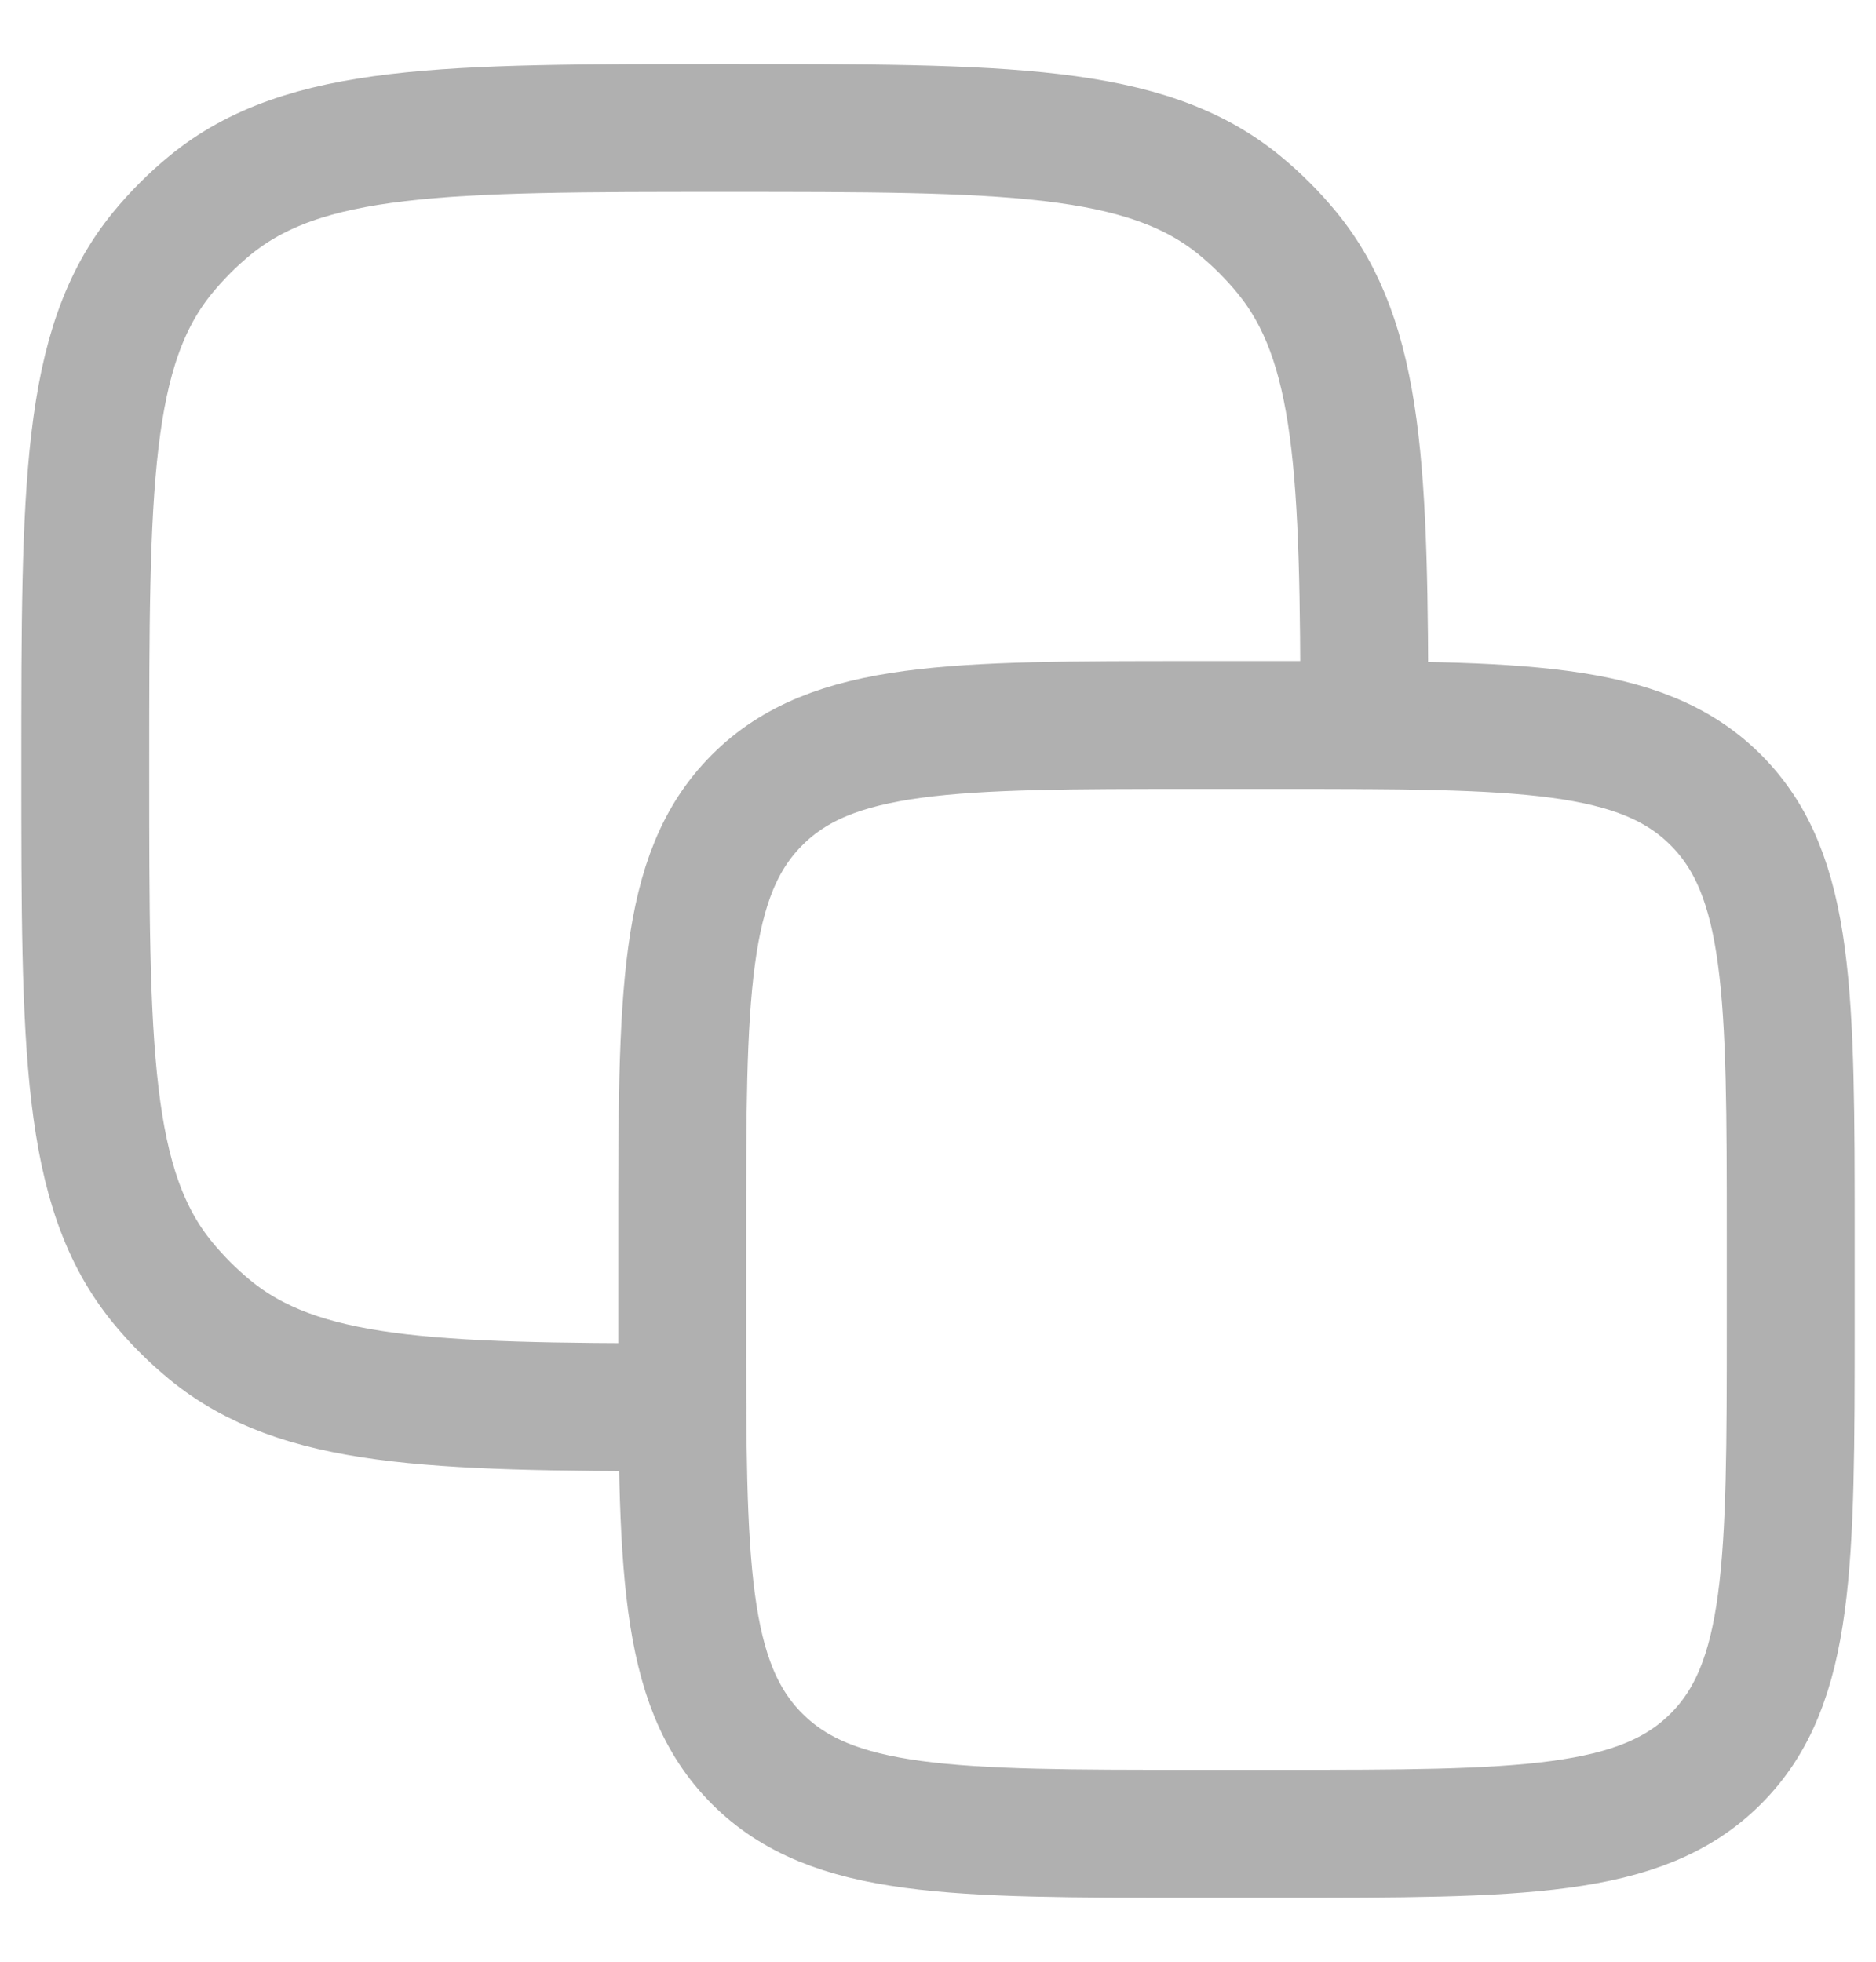
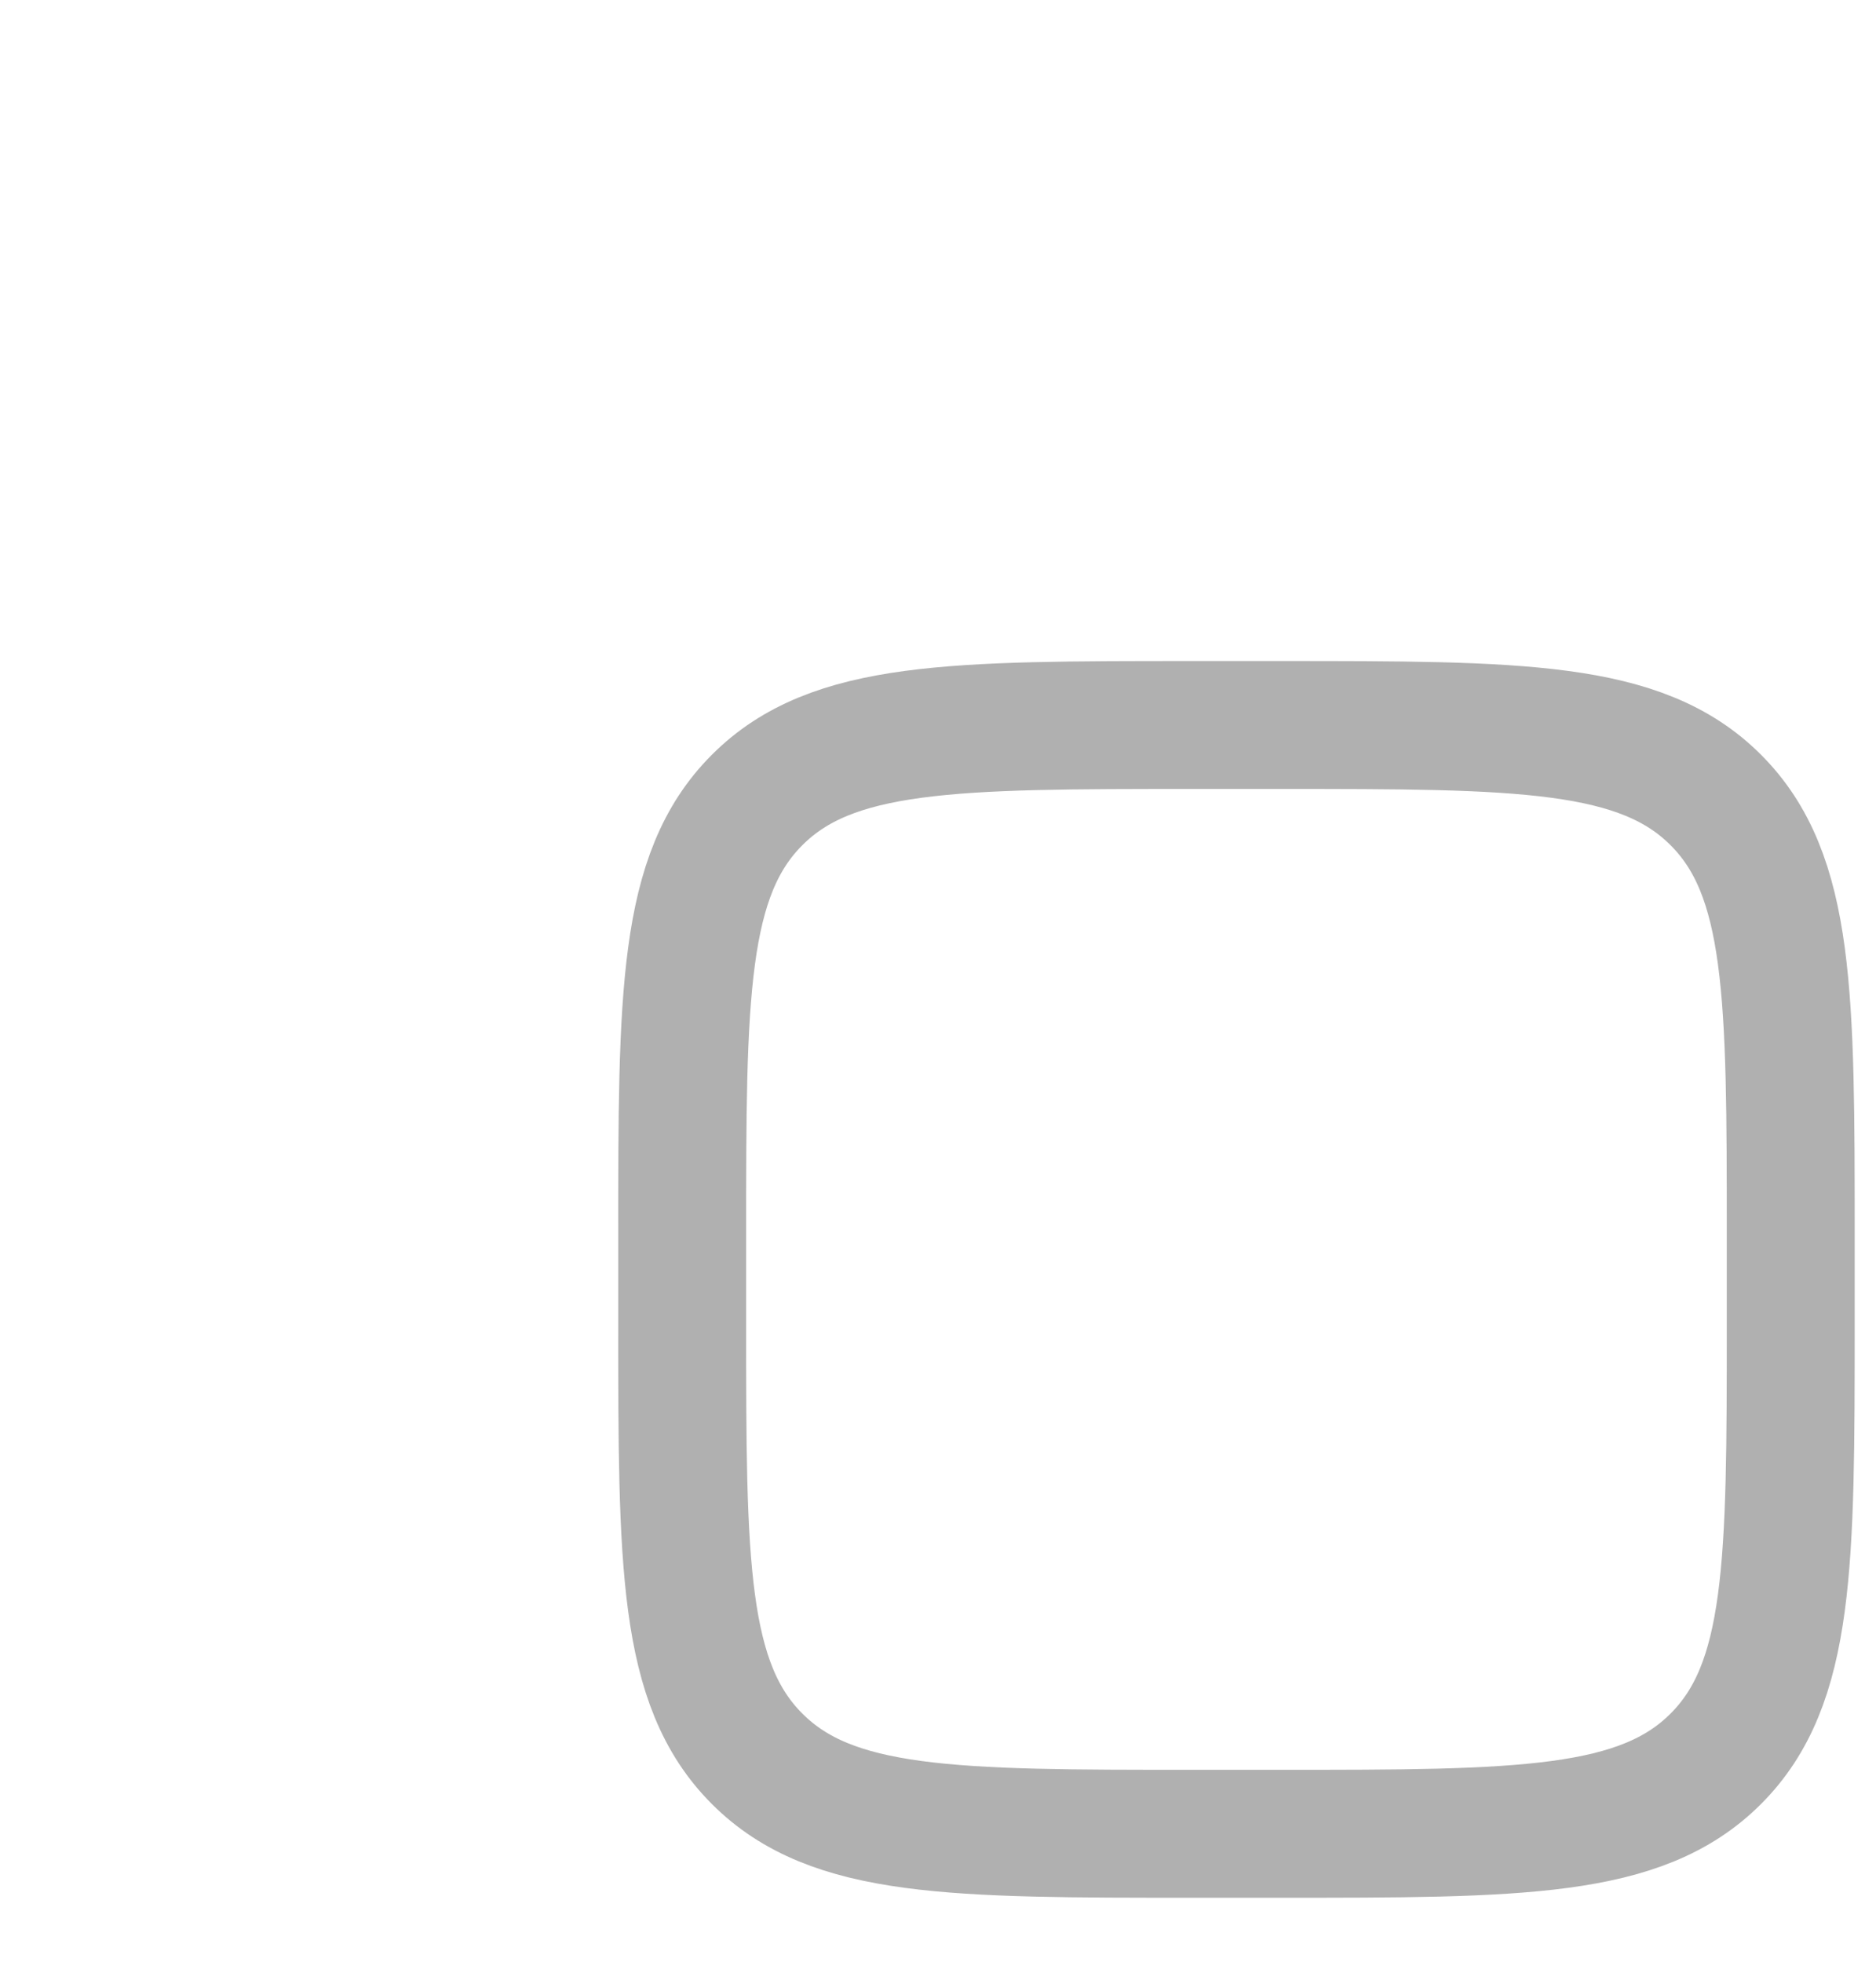
<svg xmlns="http://www.w3.org/2000/svg" width="22" height="23" viewBox="0 0 22 23" fill="none">
  <path d="M8 14.5C8 11.672 8 10.257 8.879 9.379C9.757 8.5 11.172 8.5 14 8.5L15 8.5C17.828 8.5 19.243 8.5 20.121 9.379C21 10.257 21 11.672 21 14.5V15.5C21 18.328 21 19.743 20.121 20.621C19.243 21.5 17.828 21.5 15 21.5H14C11.172 21.5 9.757 21.5 8.879 20.621C8 19.743 8 18.328 8 15.5L8 14.5Z" stroke="#B0B0B0" stroke-width="1.5" stroke-linecap="round" stroke-linejoin="round" />
-   <path d="M16 8.5C15.998 5.543 15.953 4.011 15.092 2.962C14.926 2.76 14.74 2.574 14.538 2.408C13.431 1.5 11.787 1.5 8.5 1.5C5.213 1.5 3.569 1.5 2.462 2.408C2.26 2.574 2.074 2.76 1.908 2.962C1 4.069 1 5.713 1 9C1 12.287 1 13.931 1.908 15.038C2.074 15.24 2.26 15.426 2.462 15.592C3.511 16.453 5.043 16.497 8 16.5" stroke="#B0B0B0" stroke-width="1.5" stroke-linecap="round" stroke-linejoin="round" />
</svg>